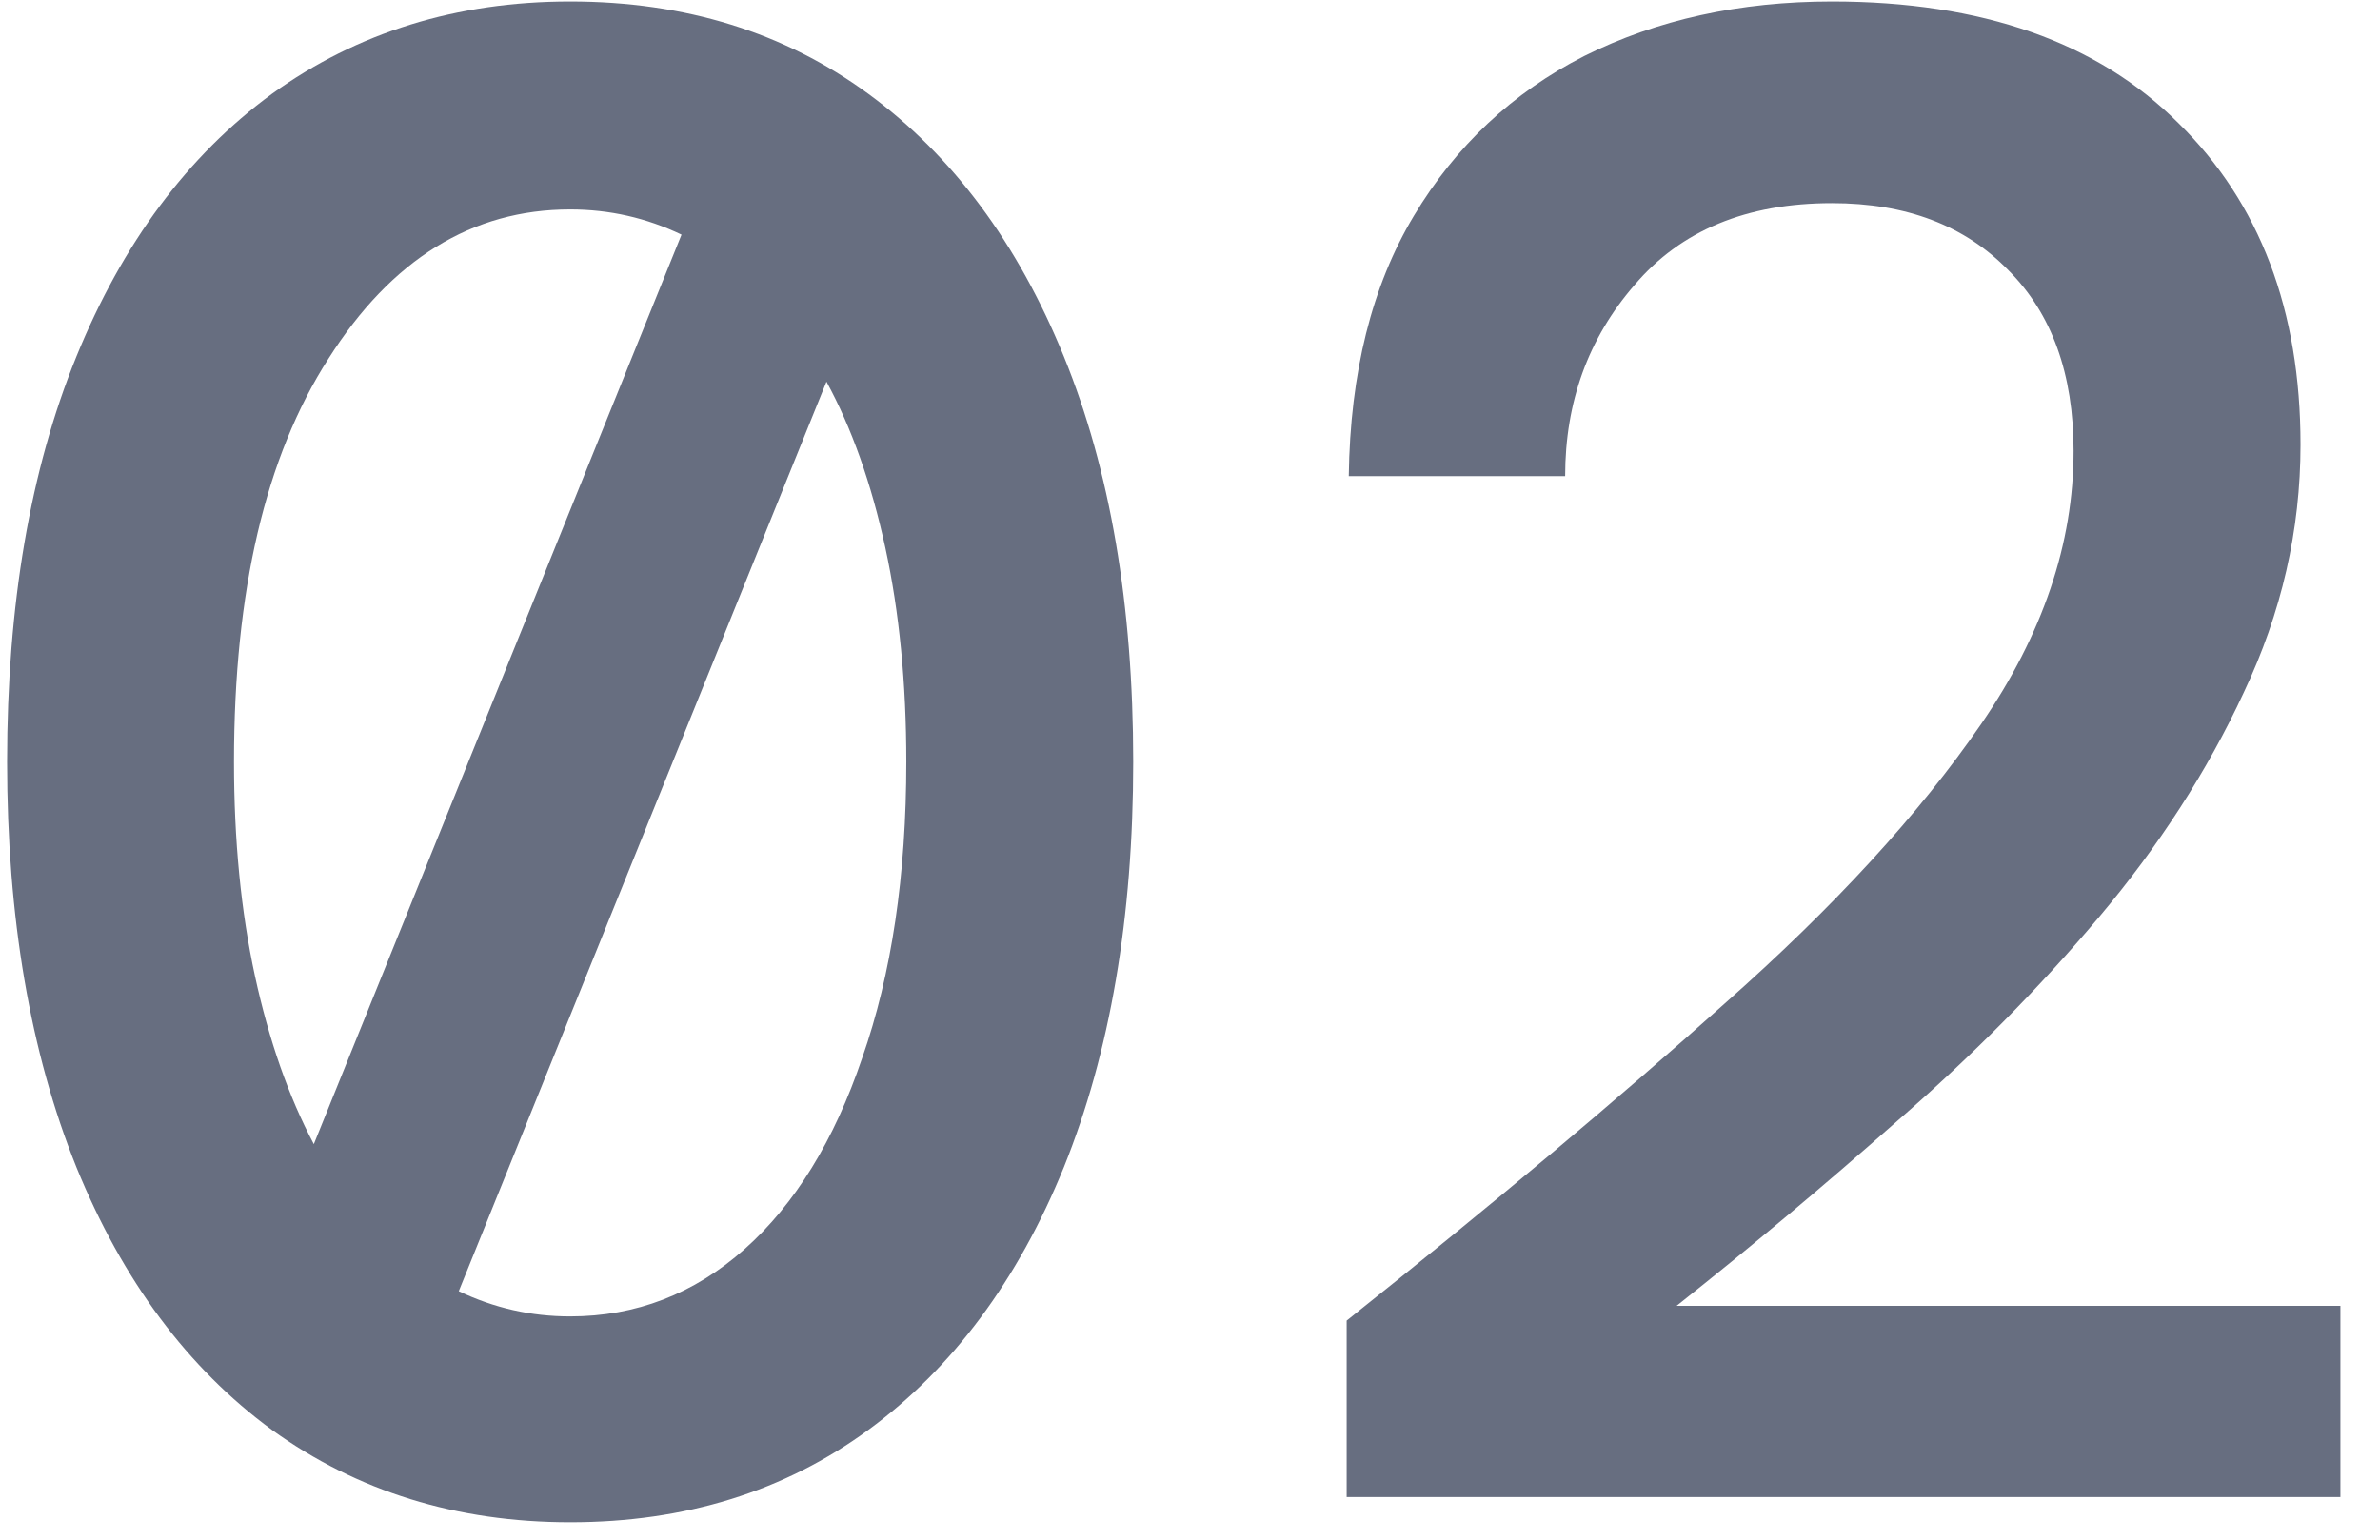
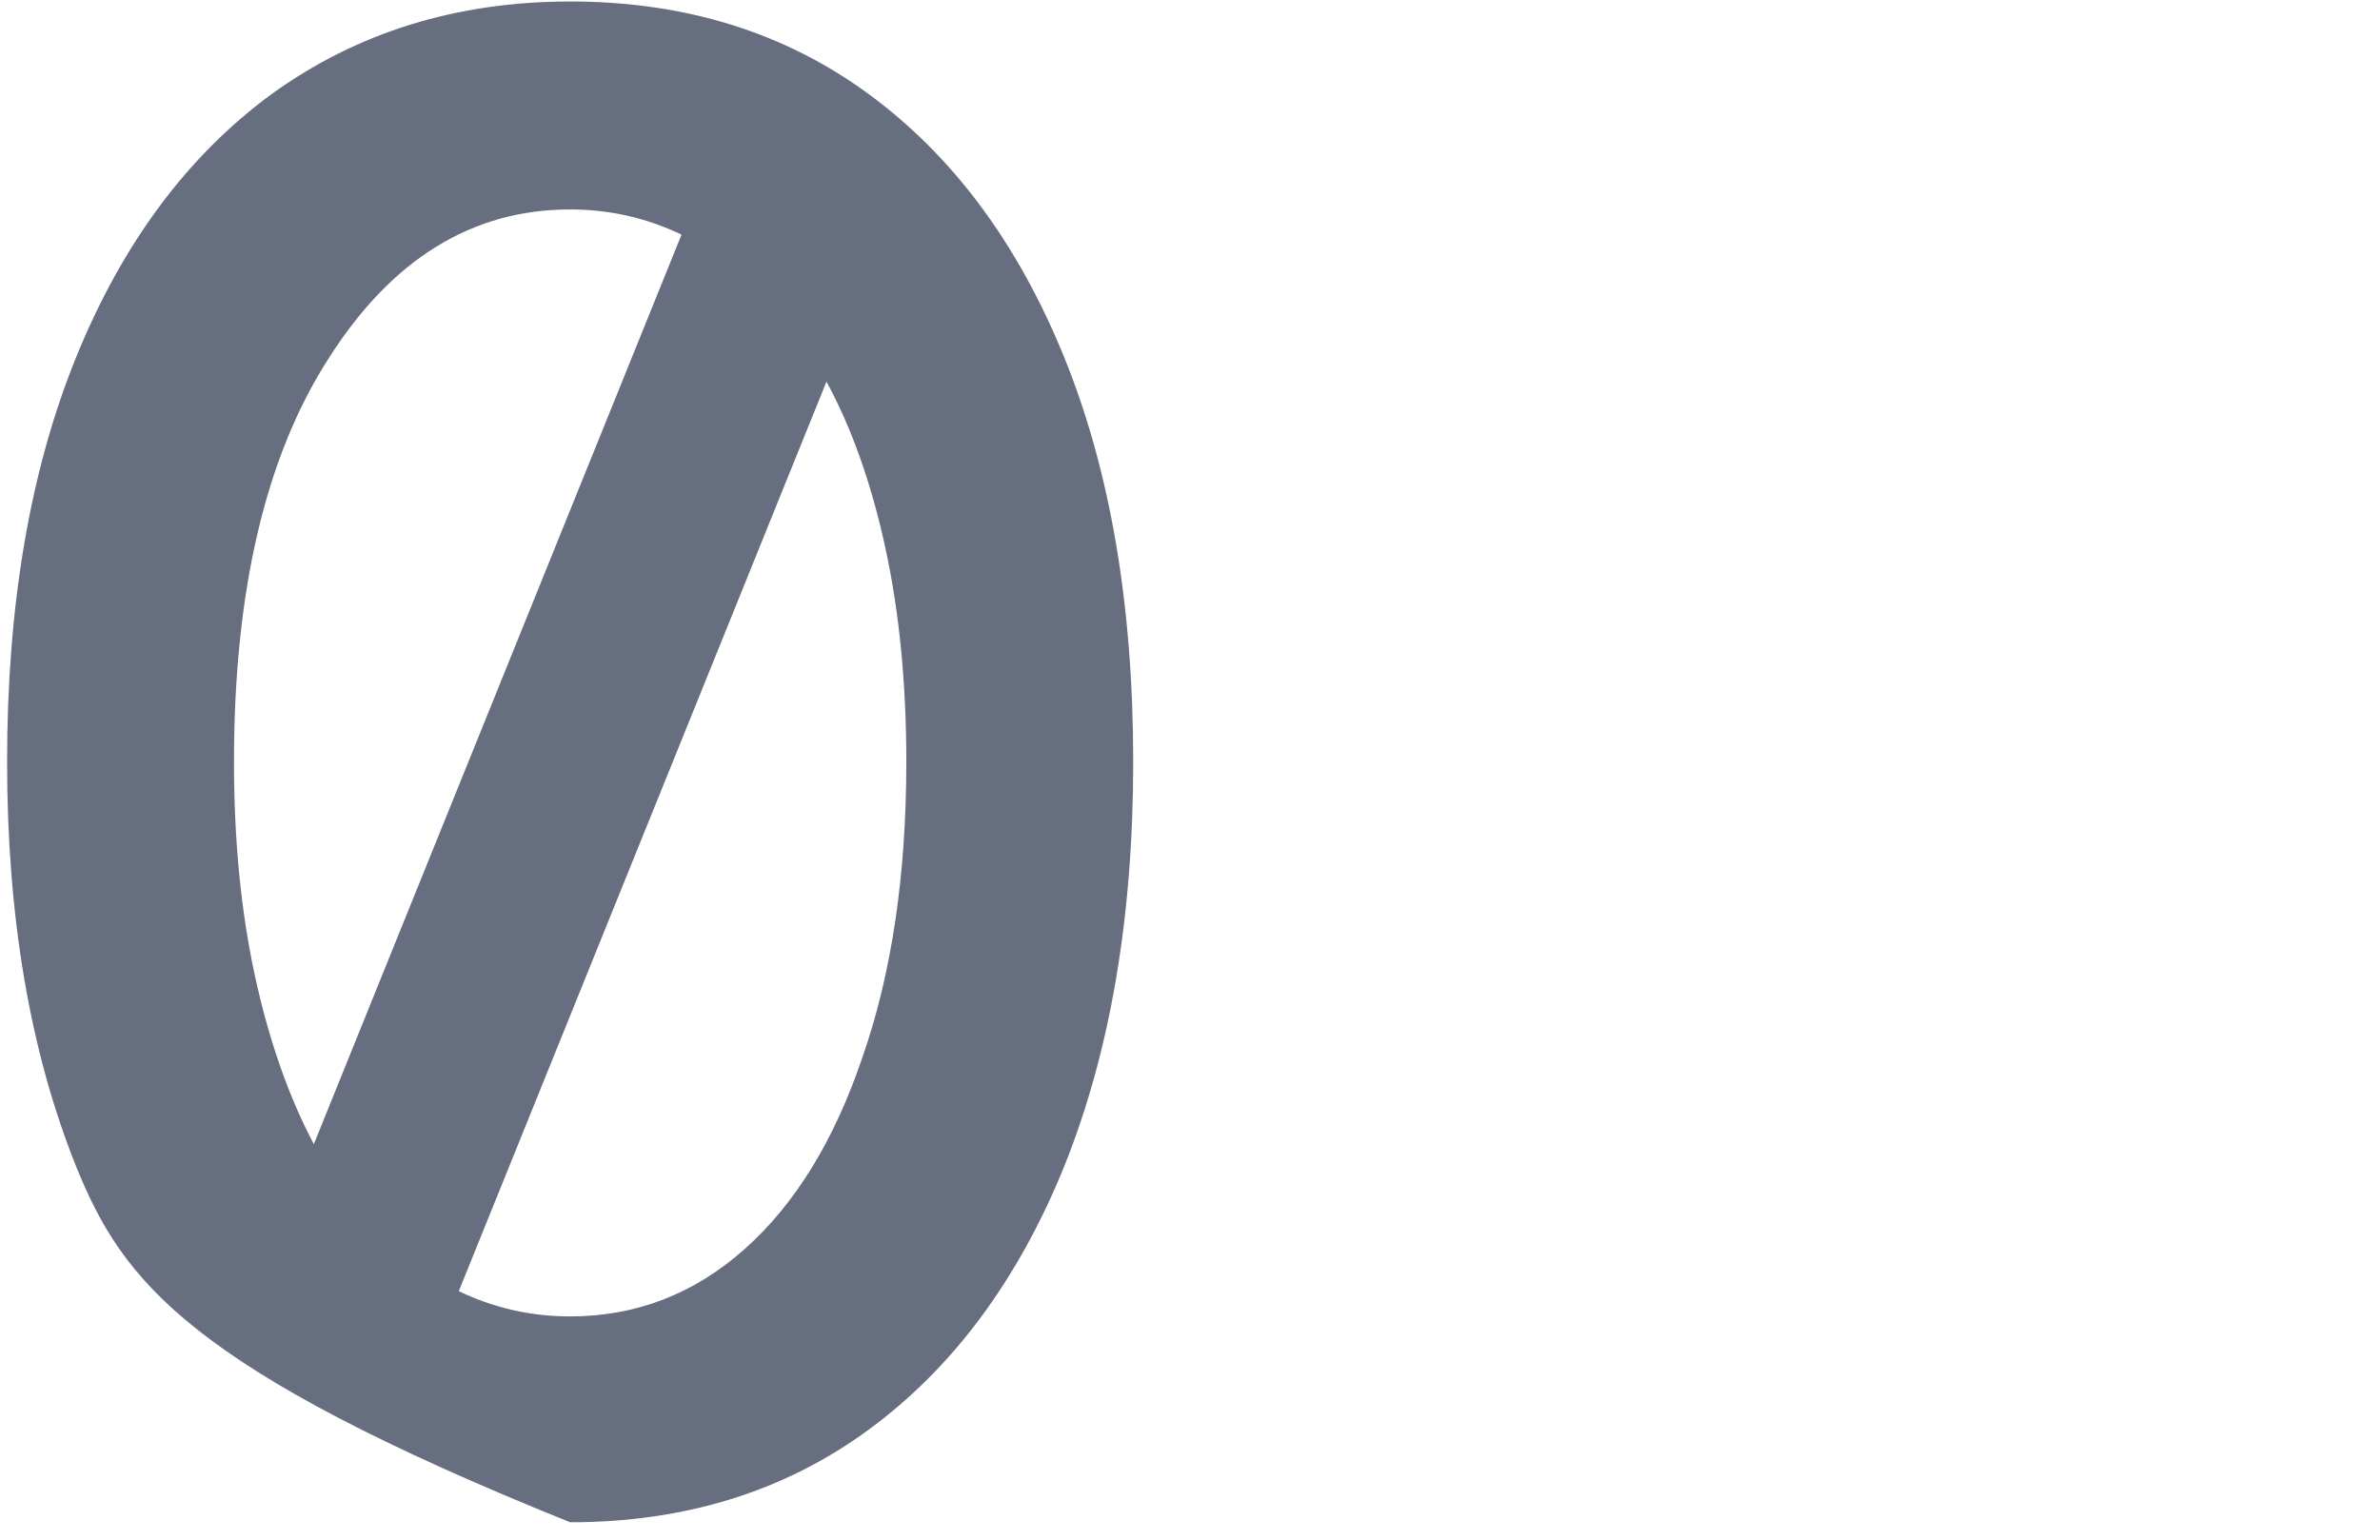
<svg xmlns="http://www.w3.org/2000/svg" width="51" height="33" viewBox="0 0 51 33" fill="none">
-   <path d="M12.217 32.627C9.786 32.627 7.655 31.966 5.825 30.646C4.024 29.325 2.628 27.449 1.638 25.018C0.647 22.557 0.152 19.661 0.152 16.329C0.152 12.968 0.647 10.071 1.638 7.64C2.628 5.209 4.024 3.333 5.825 2.013C7.655 0.692 9.786 0.032 12.217 0.032C14.679 0.032 16.809 0.692 18.61 2.013C20.411 3.333 21.807 5.209 22.797 7.64C23.788 10.071 24.283 12.968 24.283 16.329C24.283 19.661 23.788 22.557 22.797 25.018C21.807 27.449 20.411 29.325 18.61 30.646C16.809 31.966 14.679 32.627 12.217 32.627ZM5.014 16.329C5.014 18.01 5.164 19.541 5.464 20.921C5.765 22.302 6.185 23.502 6.725 24.523L14.604 5.029C13.853 4.669 13.058 4.489 12.217 4.489C10.117 4.489 8.391 5.554 7.04 7.685C5.689 9.786 5.014 12.667 5.014 16.329ZM12.217 28.215C13.628 28.215 14.874 27.734 15.954 26.774C17.035 25.813 17.875 24.448 18.475 22.677C19.106 20.876 19.421 18.76 19.421 16.329C19.421 14.648 19.271 13.118 18.971 11.737C18.67 10.356 18.25 9.171 17.71 8.18L9.831 27.674C10.582 28.034 11.377 28.215 12.217 28.215Z" fill="#676E80" />
-   <path d="M28.857 32.086V28.305C31.949 25.843 34.65 23.577 36.961 21.506C39.302 19.436 41.133 17.44 42.453 15.519C43.774 13.598 44.434 11.647 44.434 9.666C44.434 8.015 43.969 6.725 43.039 5.794C42.108 4.834 40.848 4.354 39.257 4.354C37.426 4.354 36.016 4.939 35.025 6.109C34.035 7.25 33.539 8.616 33.539 10.206H28.902C28.932 7.985 29.398 6.124 30.298 4.624C31.198 3.123 32.414 1.983 33.945 1.202C35.505 0.422 37.276 0.032 39.257 0.032C42.468 0.032 44.945 0.902 46.685 2.643C48.426 4.354 49.297 6.65 49.297 9.531C49.297 11.362 48.891 13.133 48.081 14.843C47.301 16.524 46.265 18.13 44.975 19.661C43.684 21.191 42.243 22.647 40.653 24.028C39.092 25.408 37.516 26.729 35.926 27.989H50.152V32.086H28.857Z" fill="#676E80" />
+   <path d="M12.217 32.627C4.024 29.325 2.628 27.449 1.638 25.018C0.647 22.557 0.152 19.661 0.152 16.329C0.152 12.968 0.647 10.071 1.638 7.64C2.628 5.209 4.024 3.333 5.825 2.013C7.655 0.692 9.786 0.032 12.217 0.032C14.679 0.032 16.809 0.692 18.61 2.013C20.411 3.333 21.807 5.209 22.797 7.64C23.788 10.071 24.283 12.968 24.283 16.329C24.283 19.661 23.788 22.557 22.797 25.018C21.807 27.449 20.411 29.325 18.61 30.646C16.809 31.966 14.679 32.627 12.217 32.627ZM5.014 16.329C5.014 18.01 5.164 19.541 5.464 20.921C5.765 22.302 6.185 23.502 6.725 24.523L14.604 5.029C13.853 4.669 13.058 4.489 12.217 4.489C10.117 4.489 8.391 5.554 7.04 7.685C5.689 9.786 5.014 12.667 5.014 16.329ZM12.217 28.215C13.628 28.215 14.874 27.734 15.954 26.774C17.035 25.813 17.875 24.448 18.475 22.677C19.106 20.876 19.421 18.76 19.421 16.329C19.421 14.648 19.271 13.118 18.971 11.737C18.67 10.356 18.25 9.171 17.71 8.18L9.831 27.674C10.582 28.034 11.377 28.215 12.217 28.215Z" fill="#676E80" />
</svg>